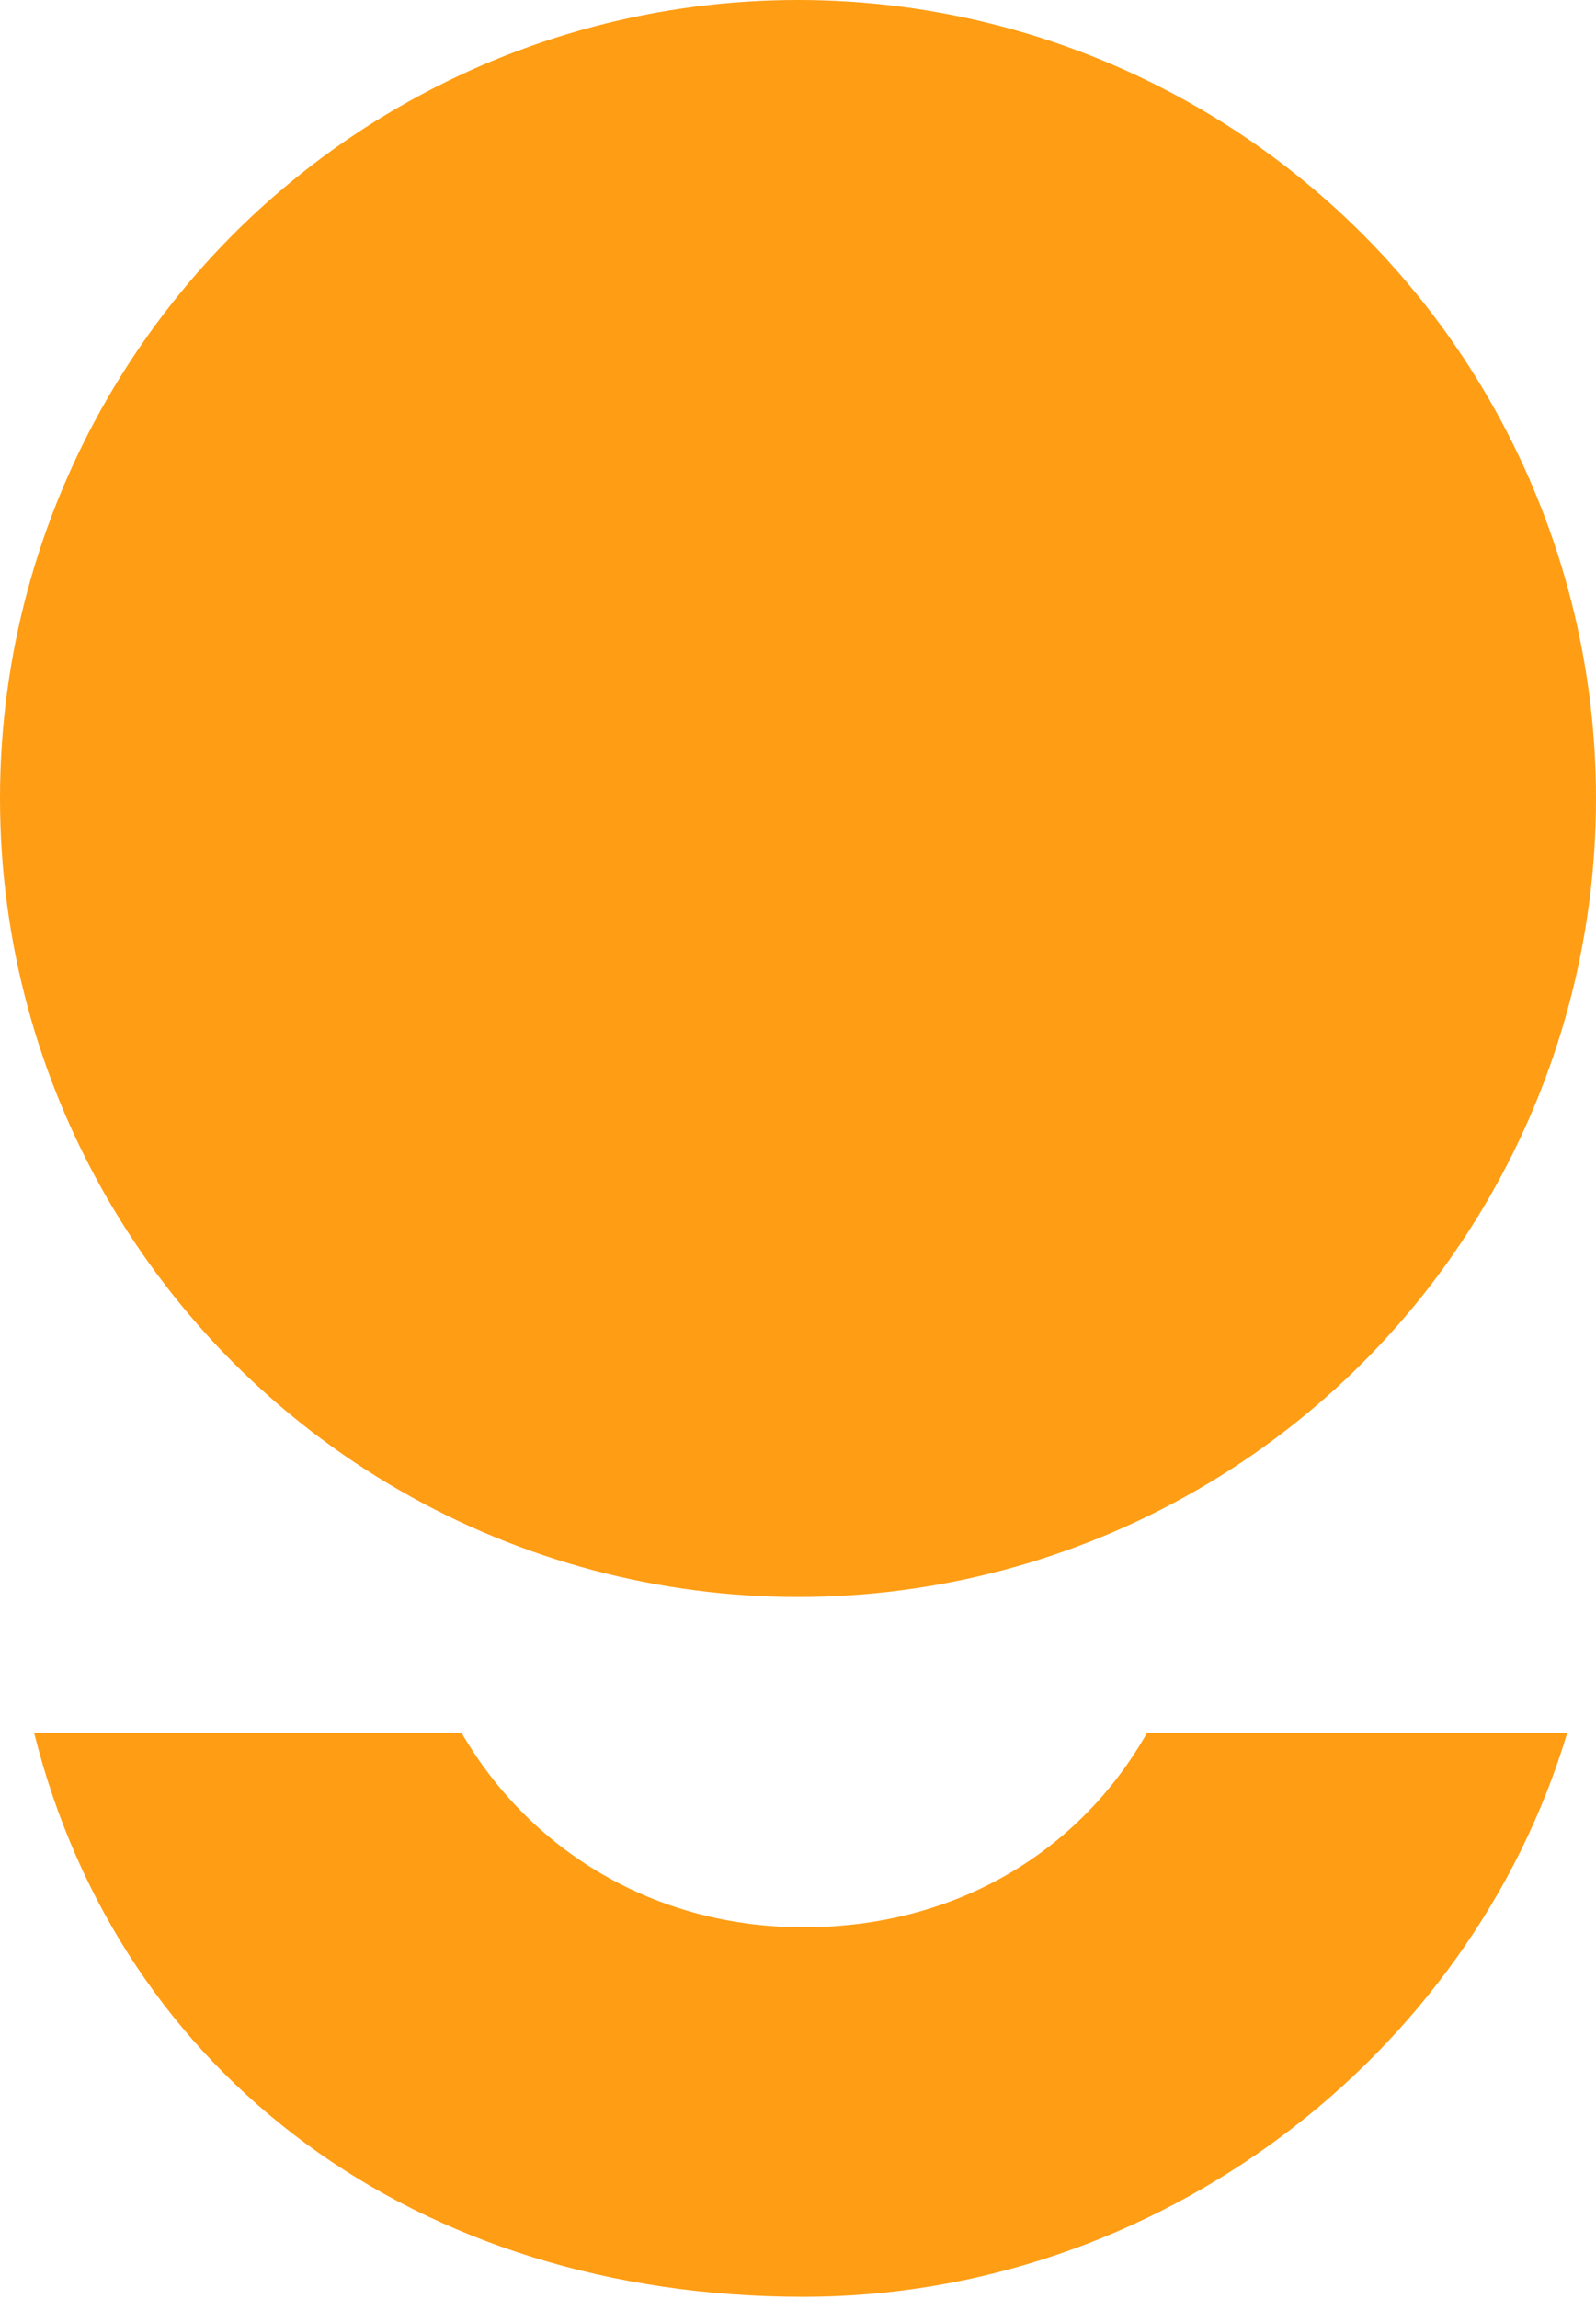
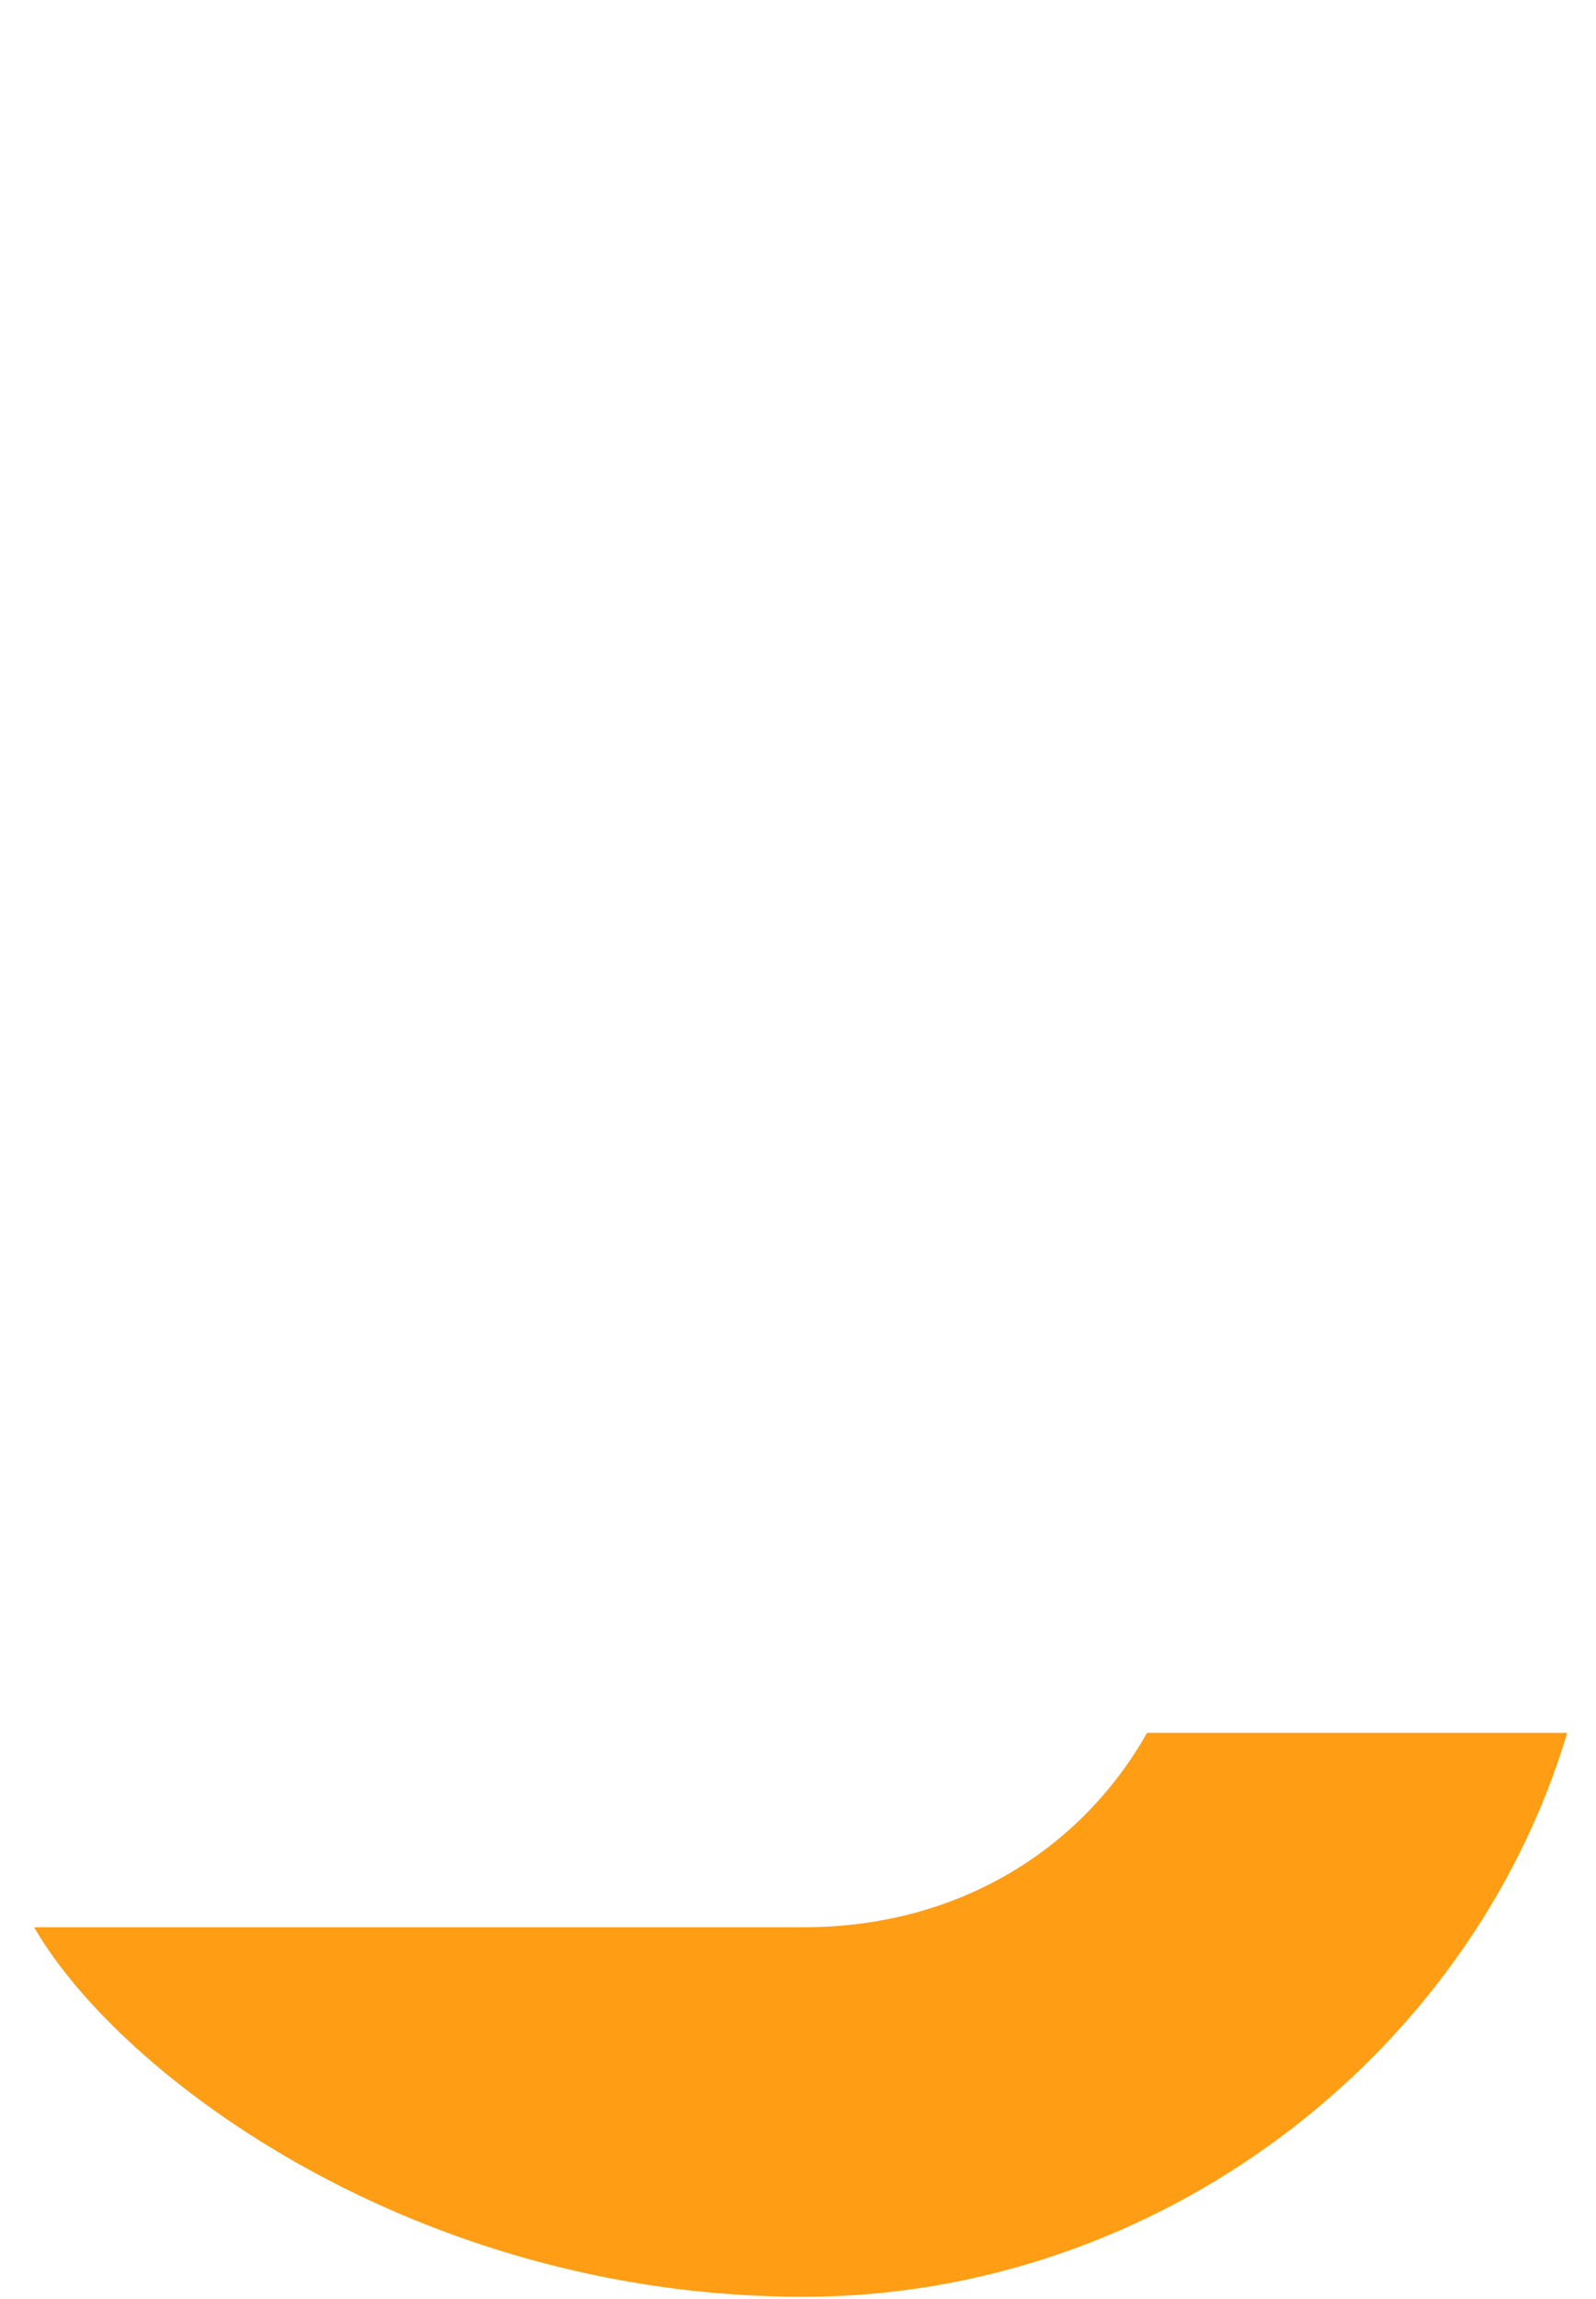
<svg xmlns="http://www.w3.org/2000/svg" width="421" height="606" viewBox="0 0 421 606" fill="none">
-   <path d="M211.95 508.07C172.52 508.07 139.68 487.74 121.75 456.82H9C31.64 547.37 109.83 605.49 211.95 605.49C305.11 605.49 387.76 542.38 413.41 456.82H302.58C285.06 487.74 252.61 508.07 211.95 508.07Z" fill="#FF9D14" />
-   <circle cx="210.5" cy="210.5" r="210.5" fill="#FF9D14" />
+   <path d="M211.95 508.07H9C31.64 547.37 109.83 605.49 211.95 605.49C305.11 605.49 387.76 542.38 413.41 456.82H302.58C285.06 487.74 252.61 508.07 211.95 508.07Z" fill="#FF9D14" />
</svg>